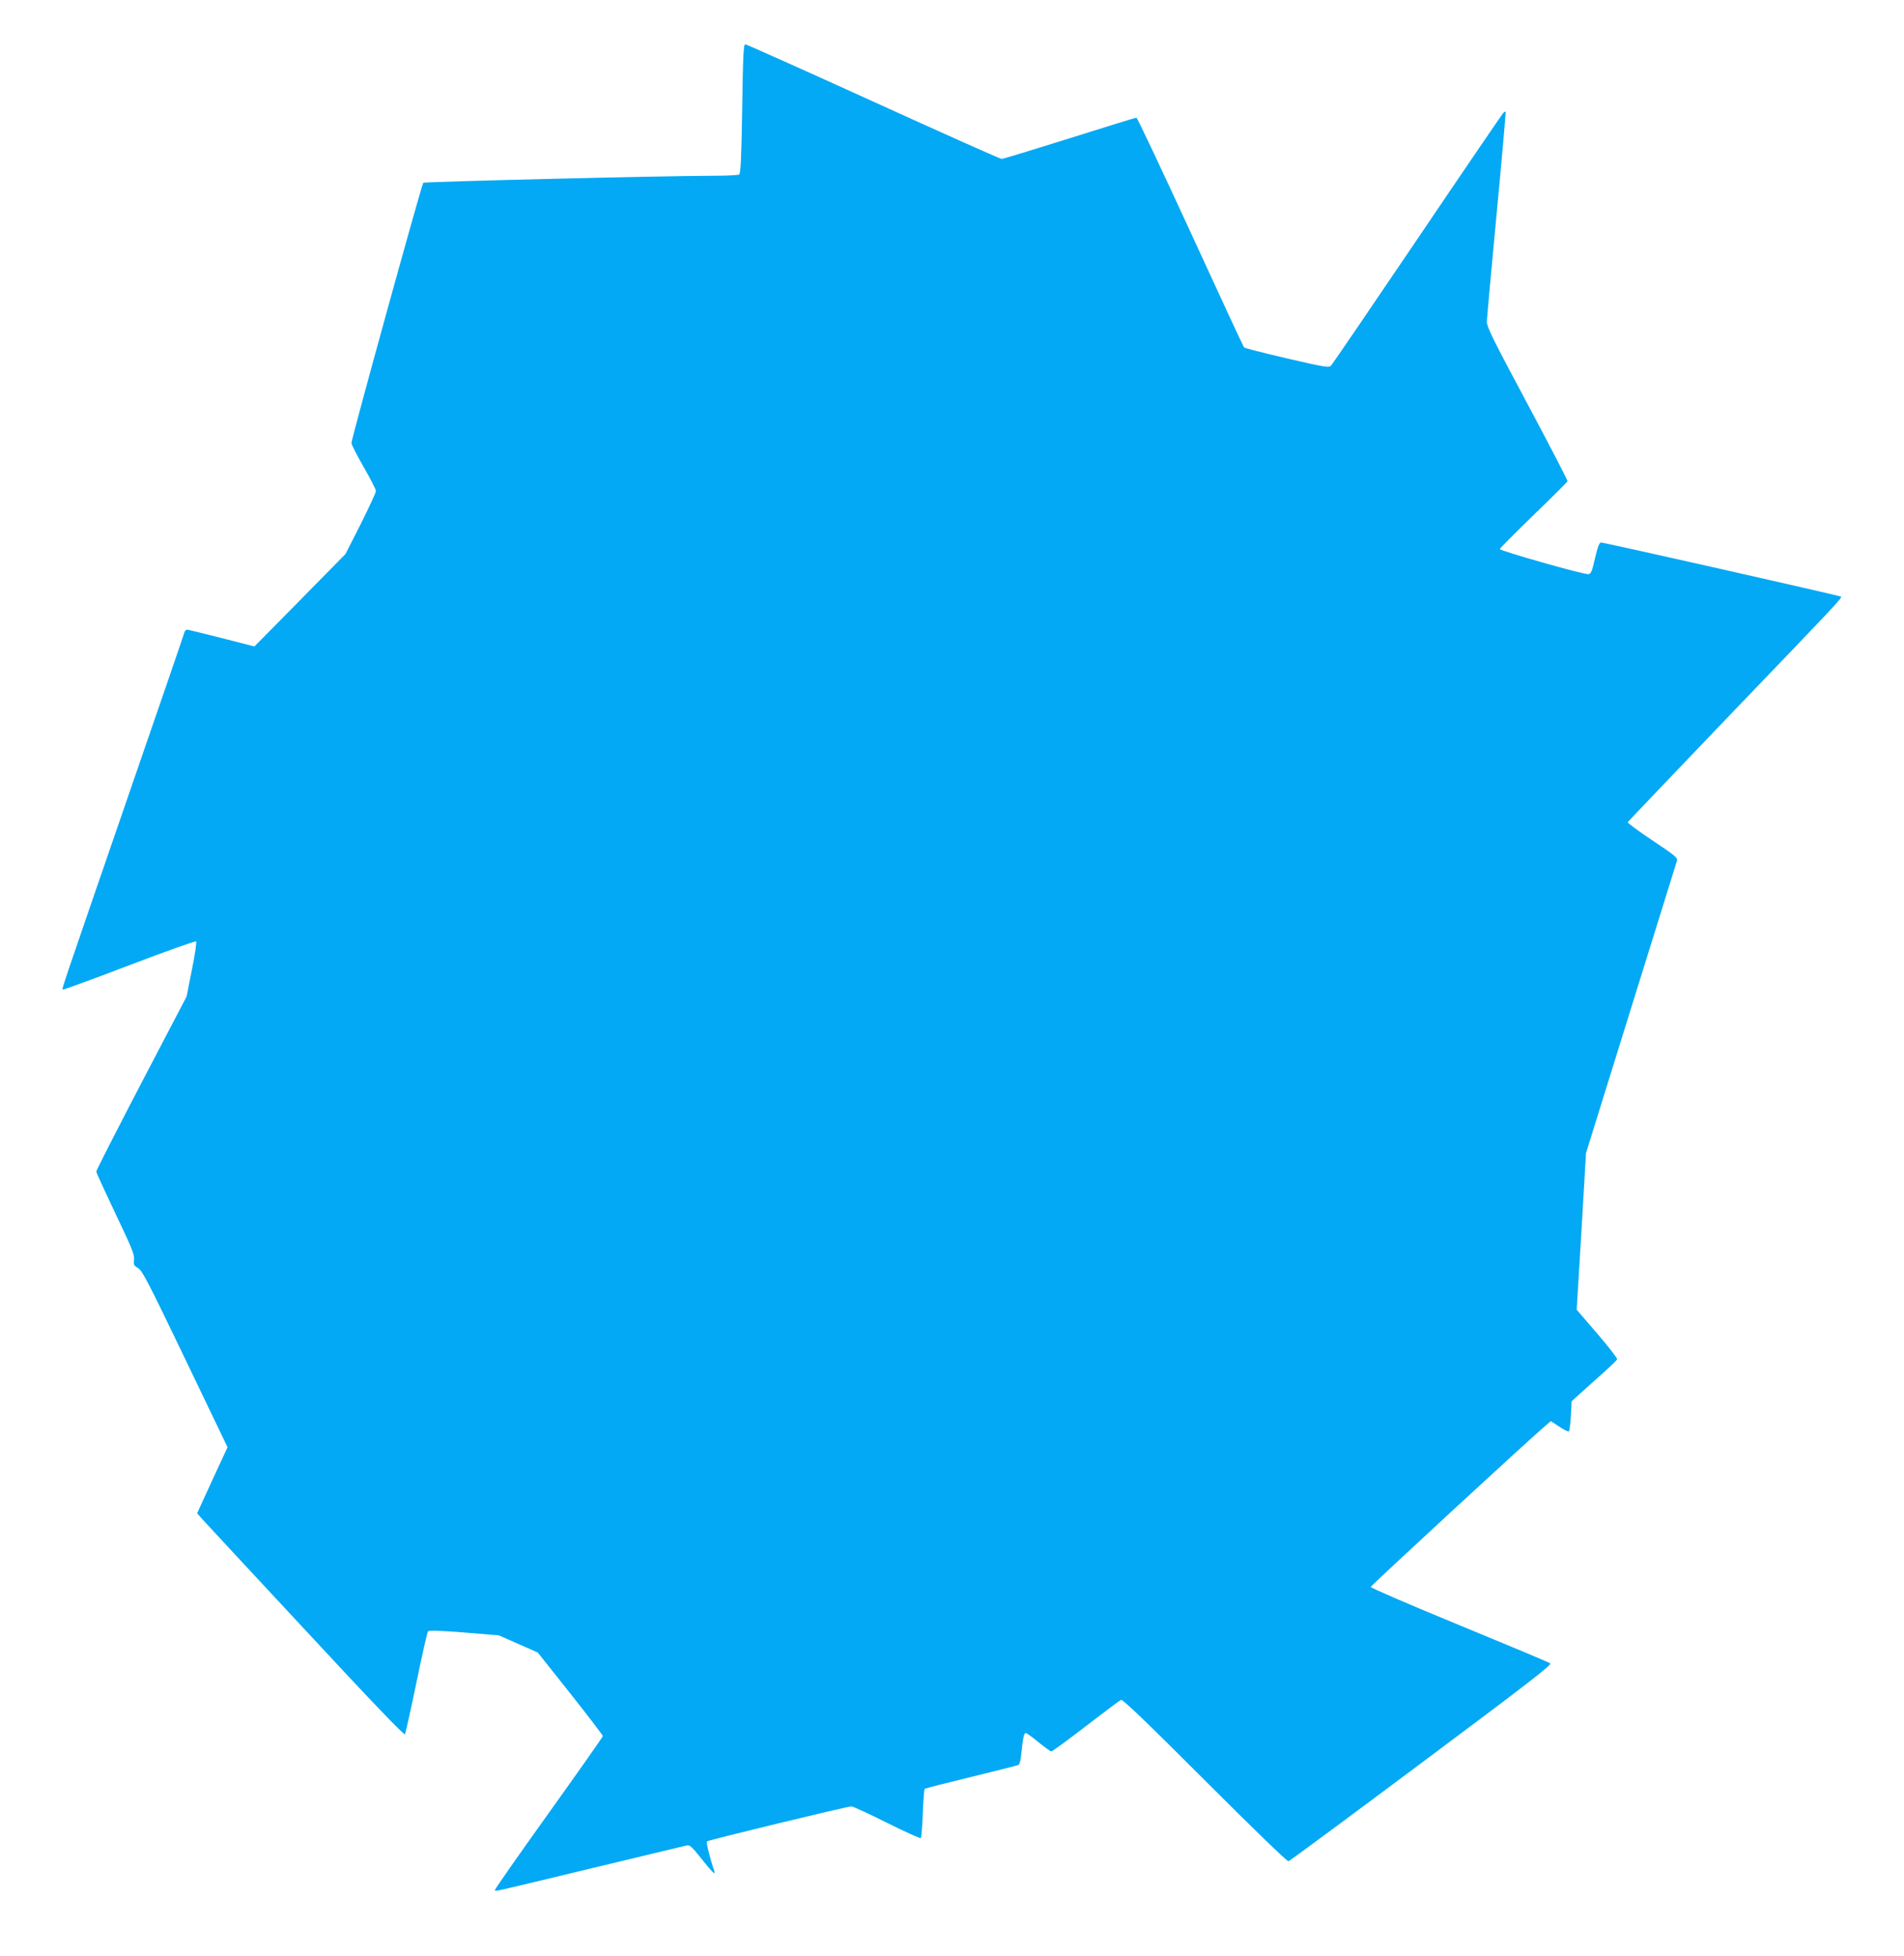
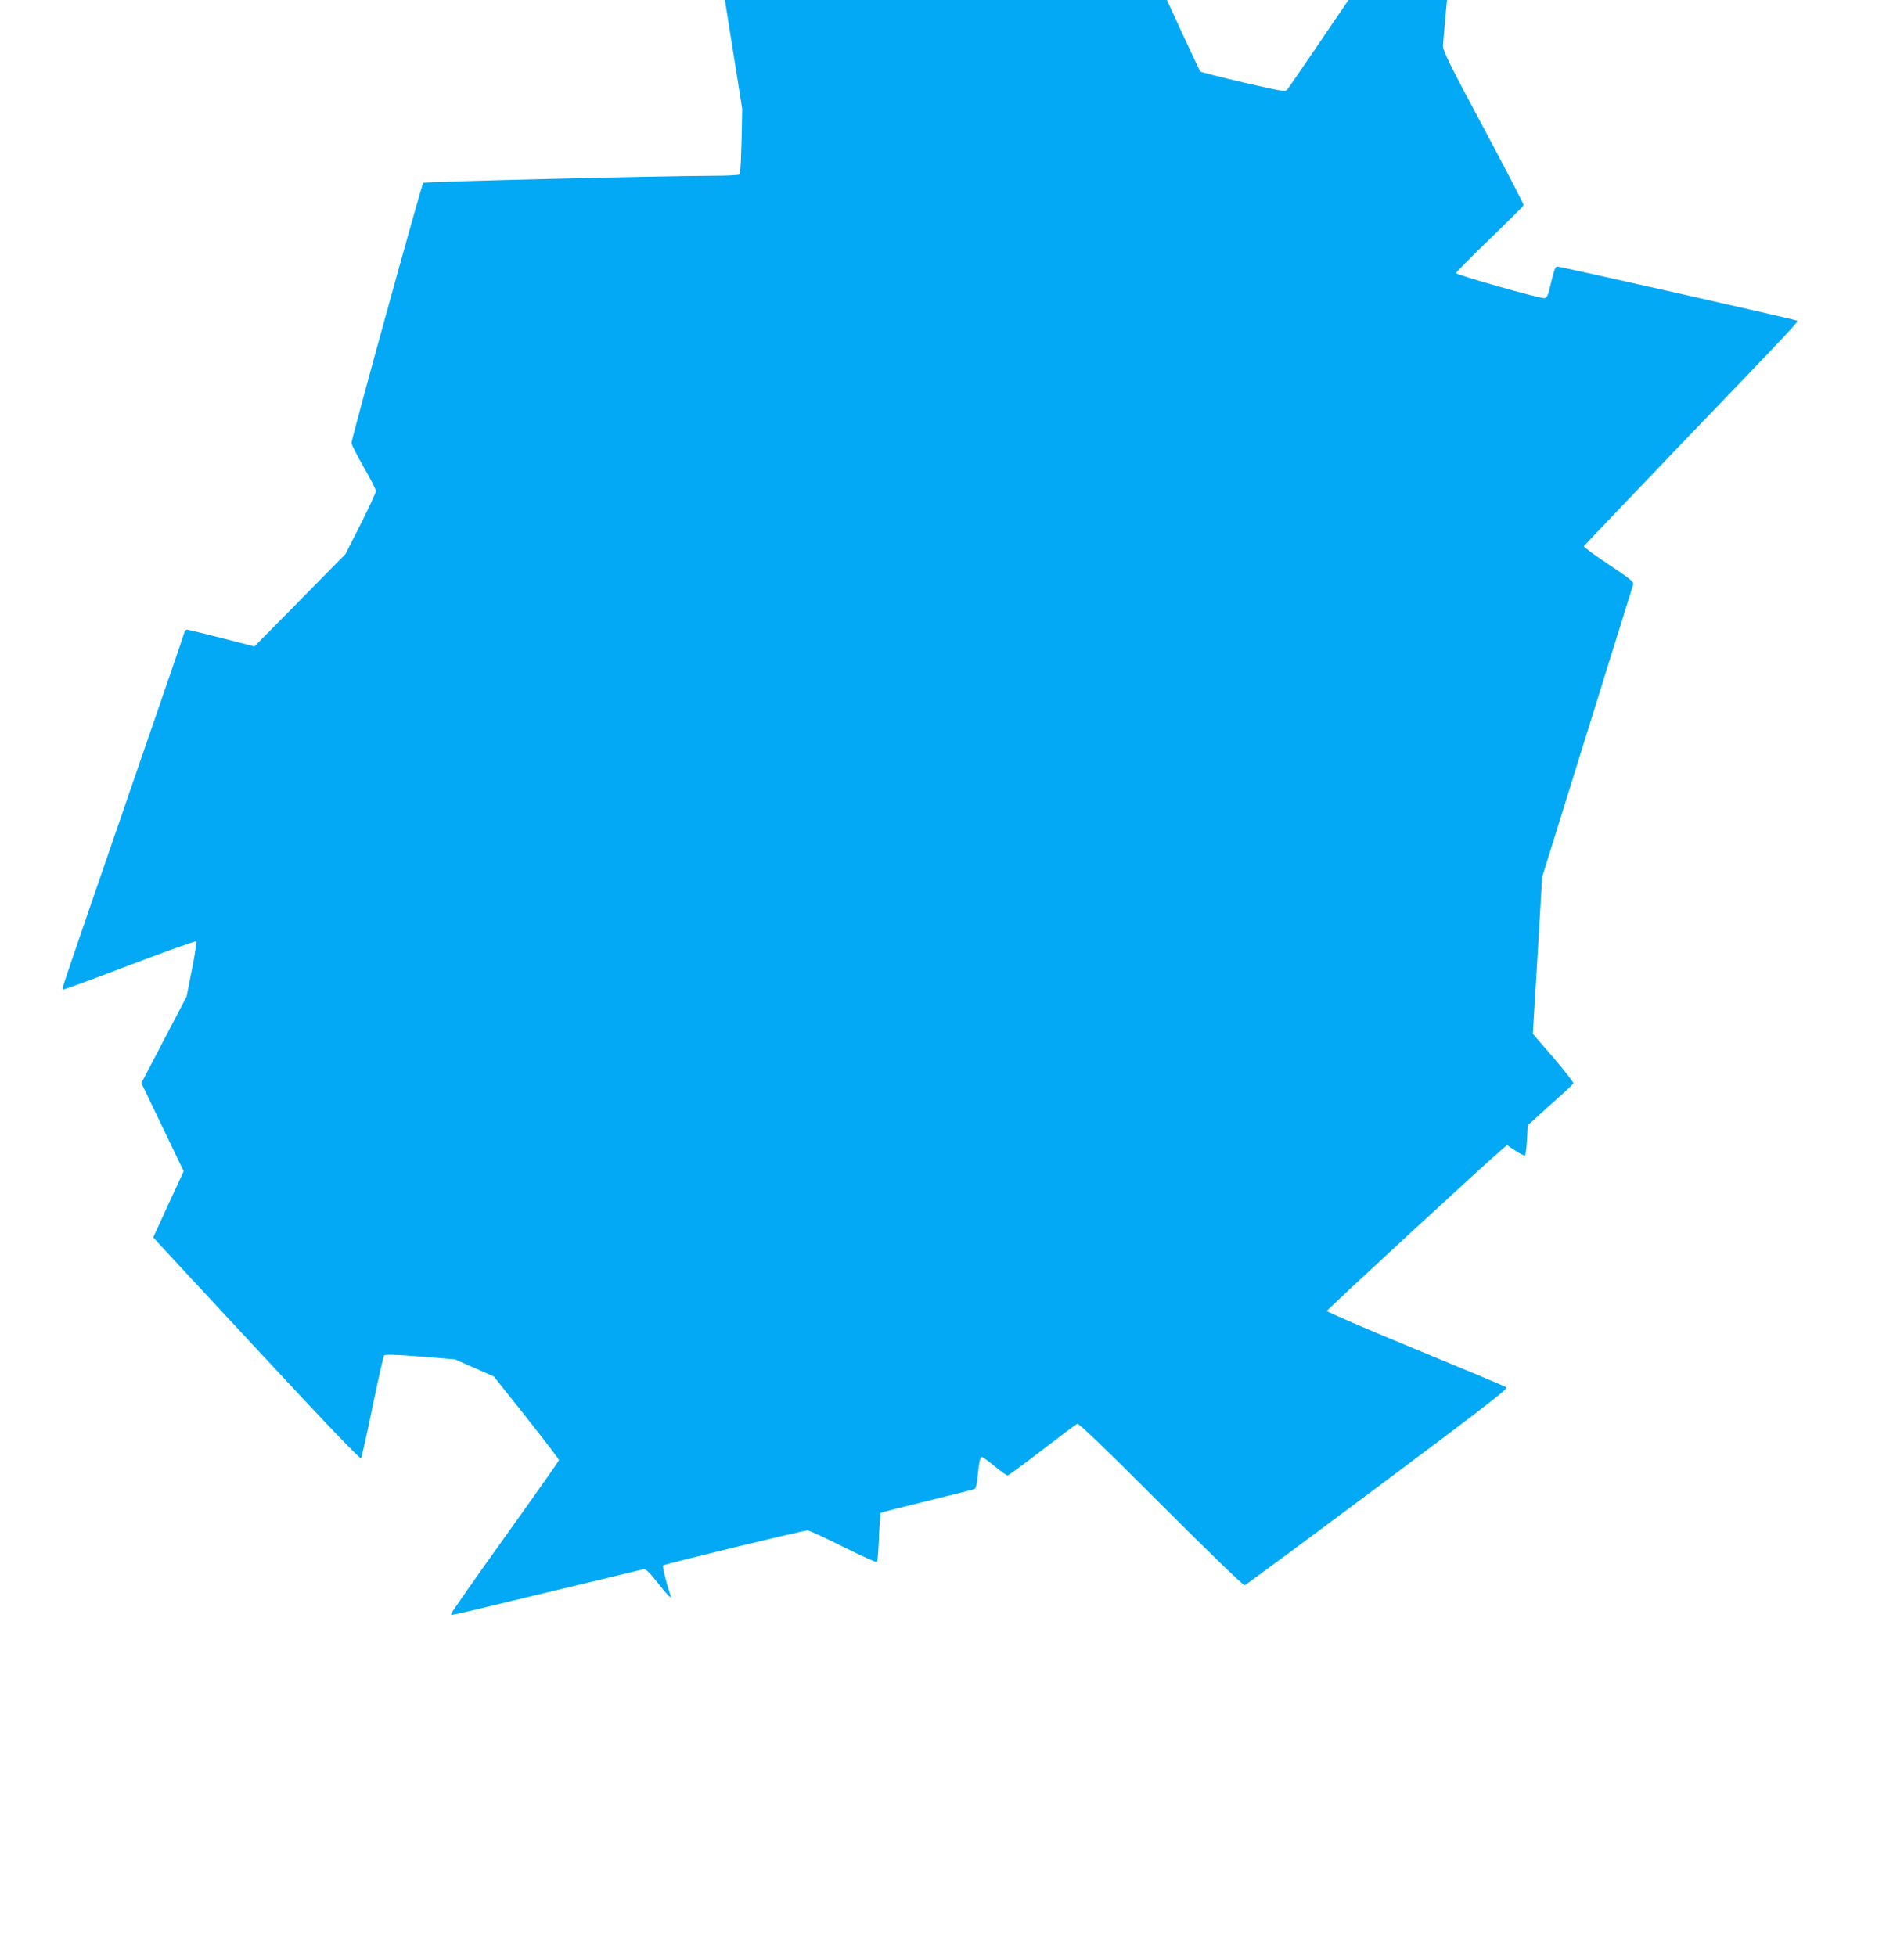
<svg xmlns="http://www.w3.org/2000/svg" version="1.0" width="1246pt" height="1280pt" viewBox="0 0 1246 1280" preserveAspectRatio="xMidYMid meet">
  <g transform="translate(0,1280) scale(0.1,-0.1)" fill="#03a9f4" stroke="none">
-     <path d="M4857 12088 c-5 -321 -10 -424 -20 -430 -6 -4 -82 -8 -167 -8 -362 -1 -1893 -39 -1900 -46 -11 -11 -470 -1675 -470 -1702 0 -11 36 -82 80 -158 44 -76 80 -147 80 -157 0 -10 -45 -107 -99 -215 l-100 -197 -298 -303 -298 -302 -215 55 c-118 30 -220 55 -226 55 -7 0 -14 -8 -17 -17 -2 -10 -172 -504 -377 -1098 -442 -1282 -425 -1233 -419 -1240 3 -3 199 69 435 159 236 90 433 160 437 156 5 -4 -7 -87 -27 -184 l-35 -177 -296 -566 c-162 -311 -295 -571 -295 -579 0 -7 57 -131 126 -276 108 -227 125 -268 121 -300 -4 -33 -2 -39 27 -56 27 -16 67 -93 308 -595 l277 -577 -100 -216 -99 -216 37 -42 c20 -22 325 -351 677 -729 432 -466 642 -684 646 -675 4 7 38 159 75 338 37 179 71 330 76 335 5 8 79 5 236 -7 l228 -19 127 -56 127 -56 213 -268 c117 -148 213 -273 213 -279 0 -5 -159 -231 -353 -502 -194 -271 -352 -497 -352 -503 2 -13 -62 -27 635 141 330 79 609 146 621 149 17 4 34 -12 87 -78 70 -89 101 -121 93 -96 -32 98 -56 193 -49 200 9 9 917 229 945 229 10 0 114 -48 232 -107 118 -59 218 -104 222 -100 4 4 10 76 13 161 3 85 9 157 12 161 4 3 141 38 305 78 165 40 304 75 310 79 7 4 15 38 18 75 10 102 17 133 29 133 6 0 43 -27 83 -60 40 -33 78 -60 84 -60 7 0 108 74 226 165 118 91 221 168 230 172 12 4 165 -143 549 -527 316 -316 538 -531 547 -529 8 2 400 292 871 644 706 527 854 642 842 651 -9 7 -277 119 -595 250 -319 131 -580 244 -580 250 0 8 1039 967 1146 1057 l33 28 56 -37 c30 -20 58 -34 62 -30 4 4 10 50 13 102 l5 95 63 57 c34 31 100 91 147 132 46 41 85 80 88 85 3 6 -56 82 -130 168 l-135 157 31 513 30 512 294 945 c162 520 297 955 301 967 6 20 -11 34 -159 133 -92 61 -165 115 -163 120 2 4 305 322 673 706 682 710 731 761 723 770 -7 6 -1548 354 -1570 354 -12 0 -21 -23 -40 -102 -19 -86 -27 -103 -43 -105 -29 -4 -580 153 -580 164 0 5 99 105 220 222 121 117 221 217 223 222 2 5 -116 232 -262 506 -225 420 -266 504 -266 538 1 22 29 339 64 705 35 366 61 667 59 669 -2 3 -10 -2 -17 -10 -7 -8 -260 -378 -561 -824 -301 -445 -555 -817 -564 -827 -15 -15 -35 -12 -290 47 -150 35 -276 67 -280 72 -4 4 -162 344 -351 756 -189 411 -348 747 -353 747 -6 0 -203 -61 -438 -135 -235 -74 -435 -135 -444 -135 -9 0 -387 169 -840 375 -453 206 -830 375 -838 375 -11 0 -15 -69 -20 -422z" />
+     <path d="M4857 12088 c-5 -321 -10 -424 -20 -430 -6 -4 -82 -8 -167 -8 -362 -1 -1893 -39 -1900 -46 -11 -11 -470 -1675 -470 -1702 0 -11 36 -82 80 -158 44 -76 80 -147 80 -157 0 -10 -45 -107 -99 -215 l-100 -197 -298 -303 -298 -302 -215 55 c-118 30 -220 55 -226 55 -7 0 -14 -8 -17 -17 -2 -10 -172 -504 -377 -1098 -442 -1282 -425 -1233 -419 -1240 3 -3 199 69 435 159 236 90 433 160 437 156 5 -4 -7 -87 -27 -184 l-35 -177 -296 -566 l277 -577 -100 -216 -99 -216 37 -42 c20 -22 325 -351 677 -729 432 -466 642 -684 646 -675 4 7 38 159 75 338 37 179 71 330 76 335 5 8 79 5 236 -7 l228 -19 127 -56 127 -56 213 -268 c117 -148 213 -273 213 -279 0 -5 -159 -231 -353 -502 -194 -271 -352 -497 -352 -503 2 -13 -62 -27 635 141 330 79 609 146 621 149 17 4 34 -12 87 -78 70 -89 101 -121 93 -96 -32 98 -56 193 -49 200 9 9 917 229 945 229 10 0 114 -48 232 -107 118 -59 218 -104 222 -100 4 4 10 76 13 161 3 85 9 157 12 161 4 3 141 38 305 78 165 40 304 75 310 79 7 4 15 38 18 75 10 102 17 133 29 133 6 0 43 -27 83 -60 40 -33 78 -60 84 -60 7 0 108 74 226 165 118 91 221 168 230 172 12 4 165 -143 549 -527 316 -316 538 -531 547 -529 8 2 400 292 871 644 706 527 854 642 842 651 -9 7 -277 119 -595 250 -319 131 -580 244 -580 250 0 8 1039 967 1146 1057 l33 28 56 -37 c30 -20 58 -34 62 -30 4 4 10 50 13 102 l5 95 63 57 c34 31 100 91 147 132 46 41 85 80 88 85 3 6 -56 82 -130 168 l-135 157 31 513 30 512 294 945 c162 520 297 955 301 967 6 20 -11 34 -159 133 -92 61 -165 115 -163 120 2 4 305 322 673 706 682 710 731 761 723 770 -7 6 -1548 354 -1570 354 -12 0 -21 -23 -40 -102 -19 -86 -27 -103 -43 -105 -29 -4 -580 153 -580 164 0 5 99 105 220 222 121 117 221 217 223 222 2 5 -116 232 -262 506 -225 420 -266 504 -266 538 1 22 29 339 64 705 35 366 61 667 59 669 -2 3 -10 -2 -17 -10 -7 -8 -260 -378 -561 -824 -301 -445 -555 -817 -564 -827 -15 -15 -35 -12 -290 47 -150 35 -276 67 -280 72 -4 4 -162 344 -351 756 -189 411 -348 747 -353 747 -6 0 -203 -61 -438 -135 -235 -74 -435 -135 -444 -135 -9 0 -387 169 -840 375 -453 206 -830 375 -838 375 -11 0 -15 -69 -20 -422z" />
  </g>
</svg>